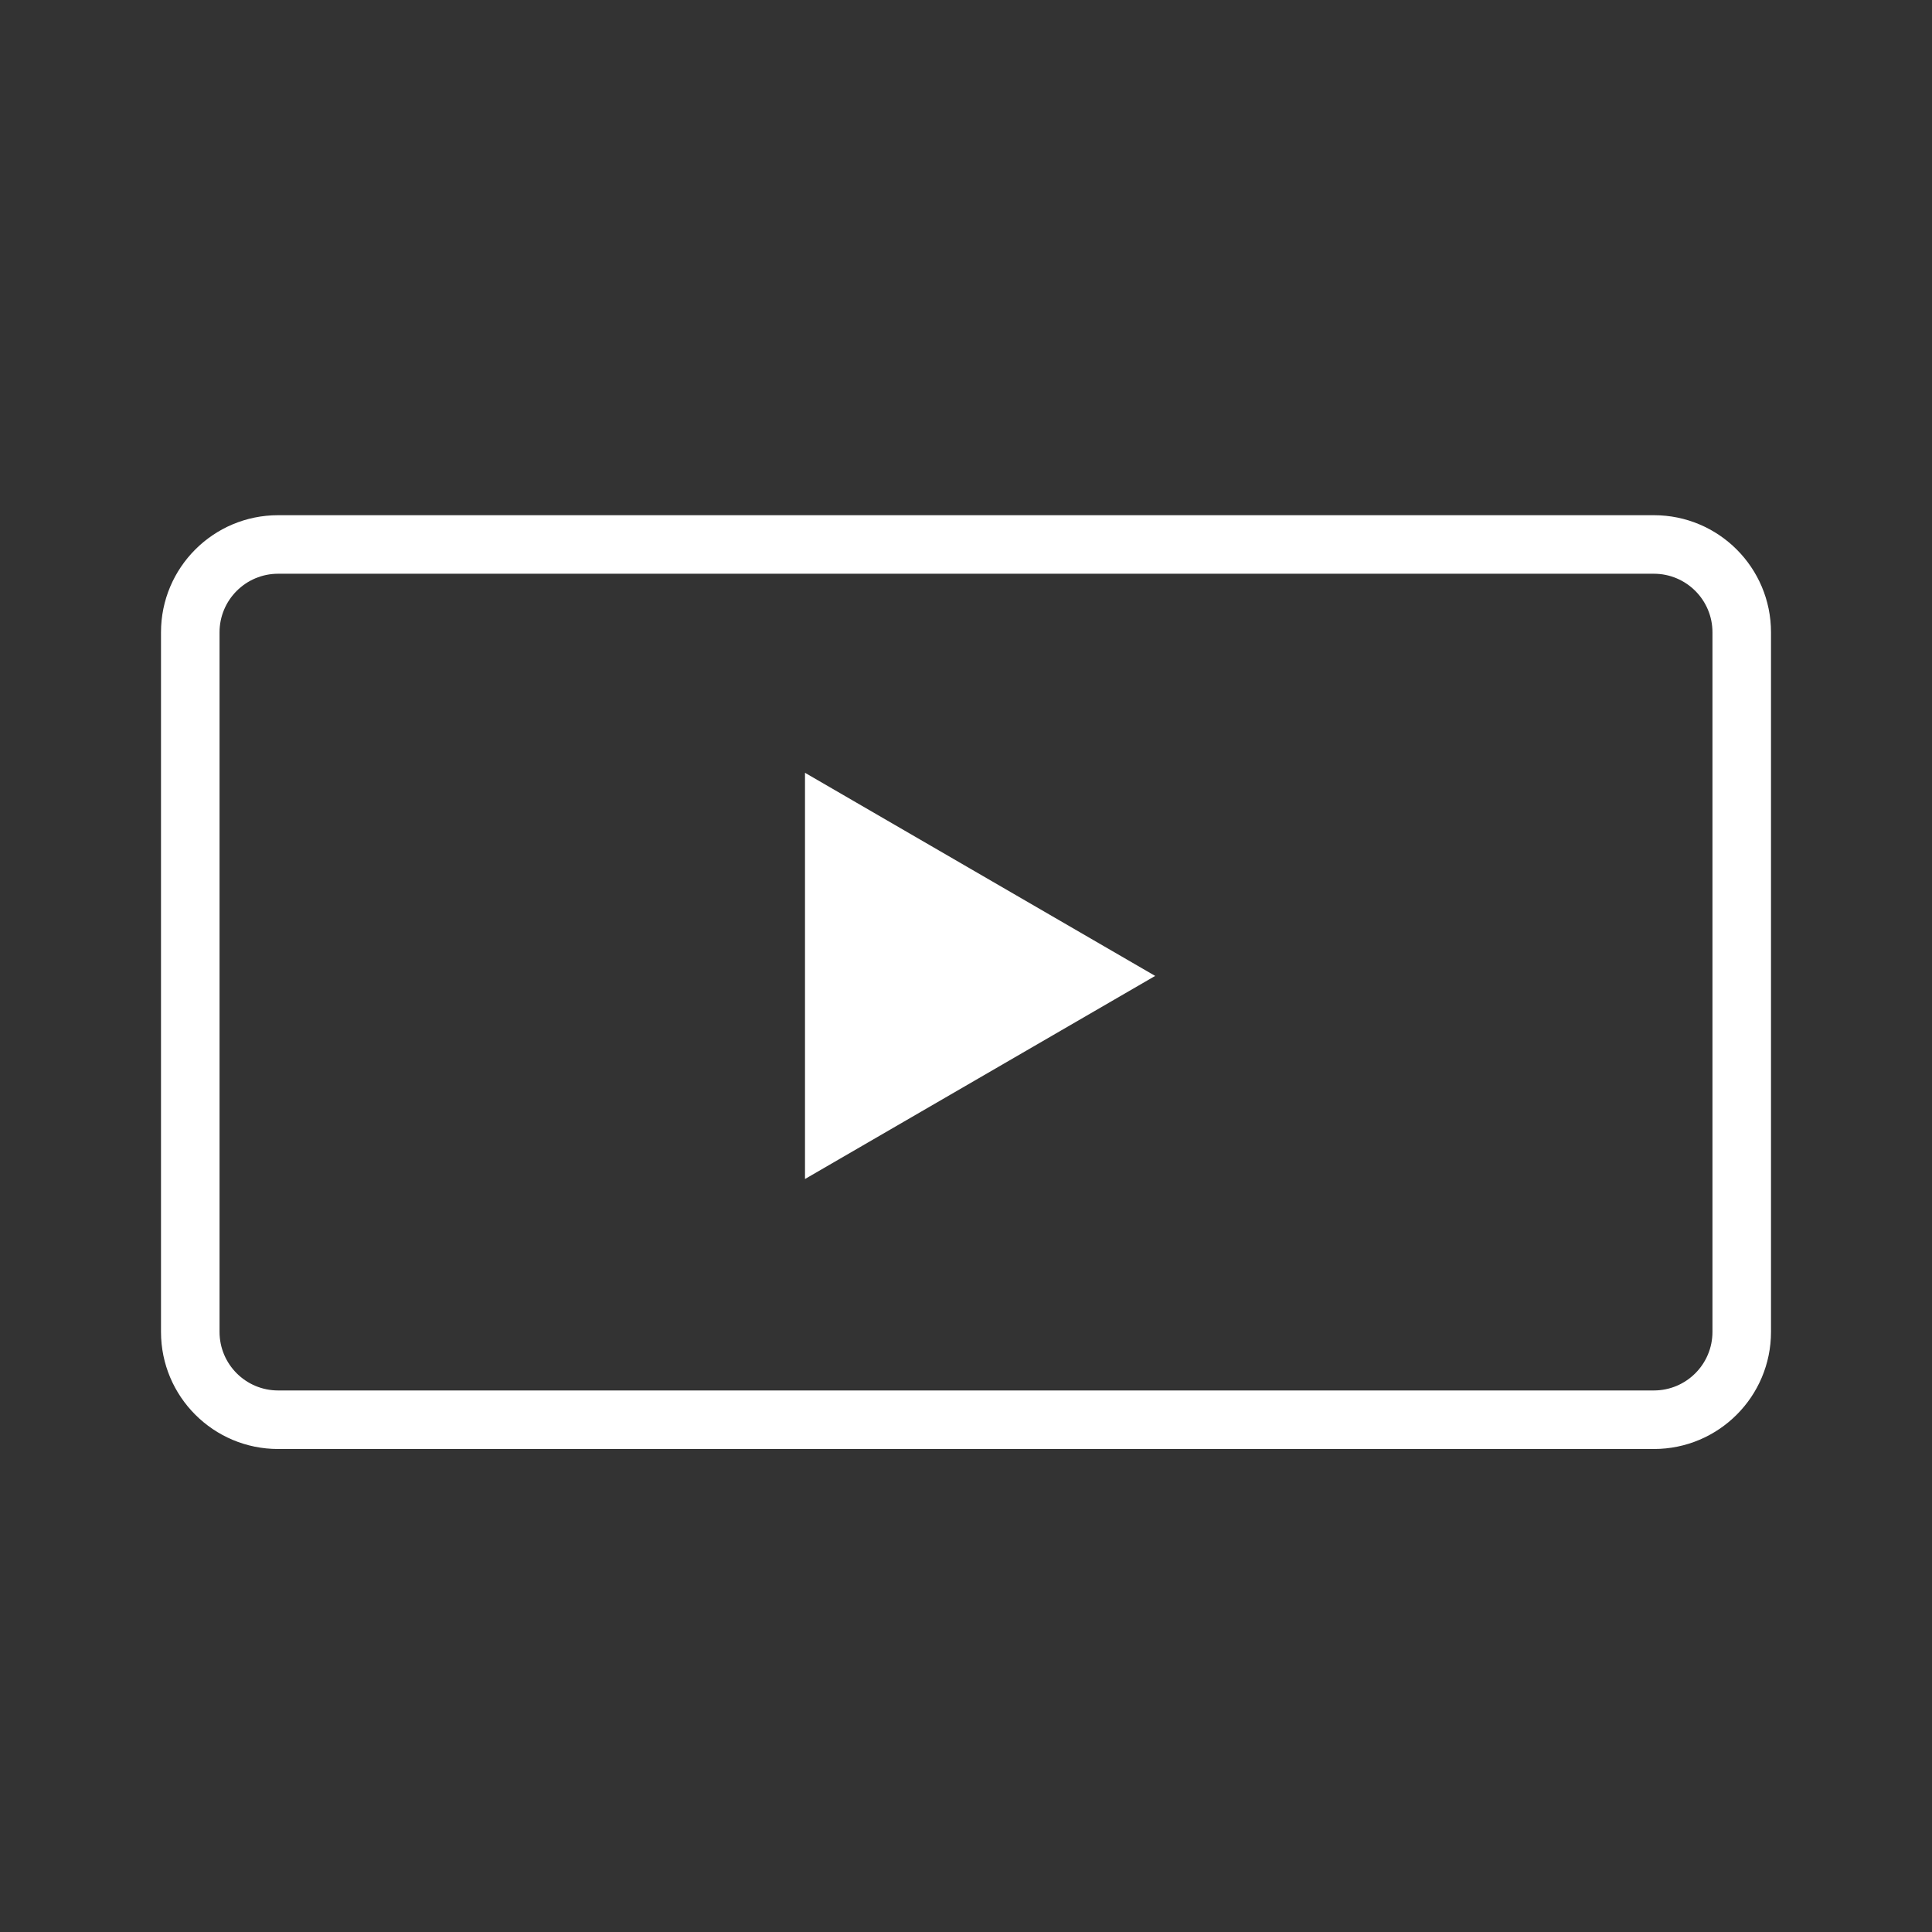
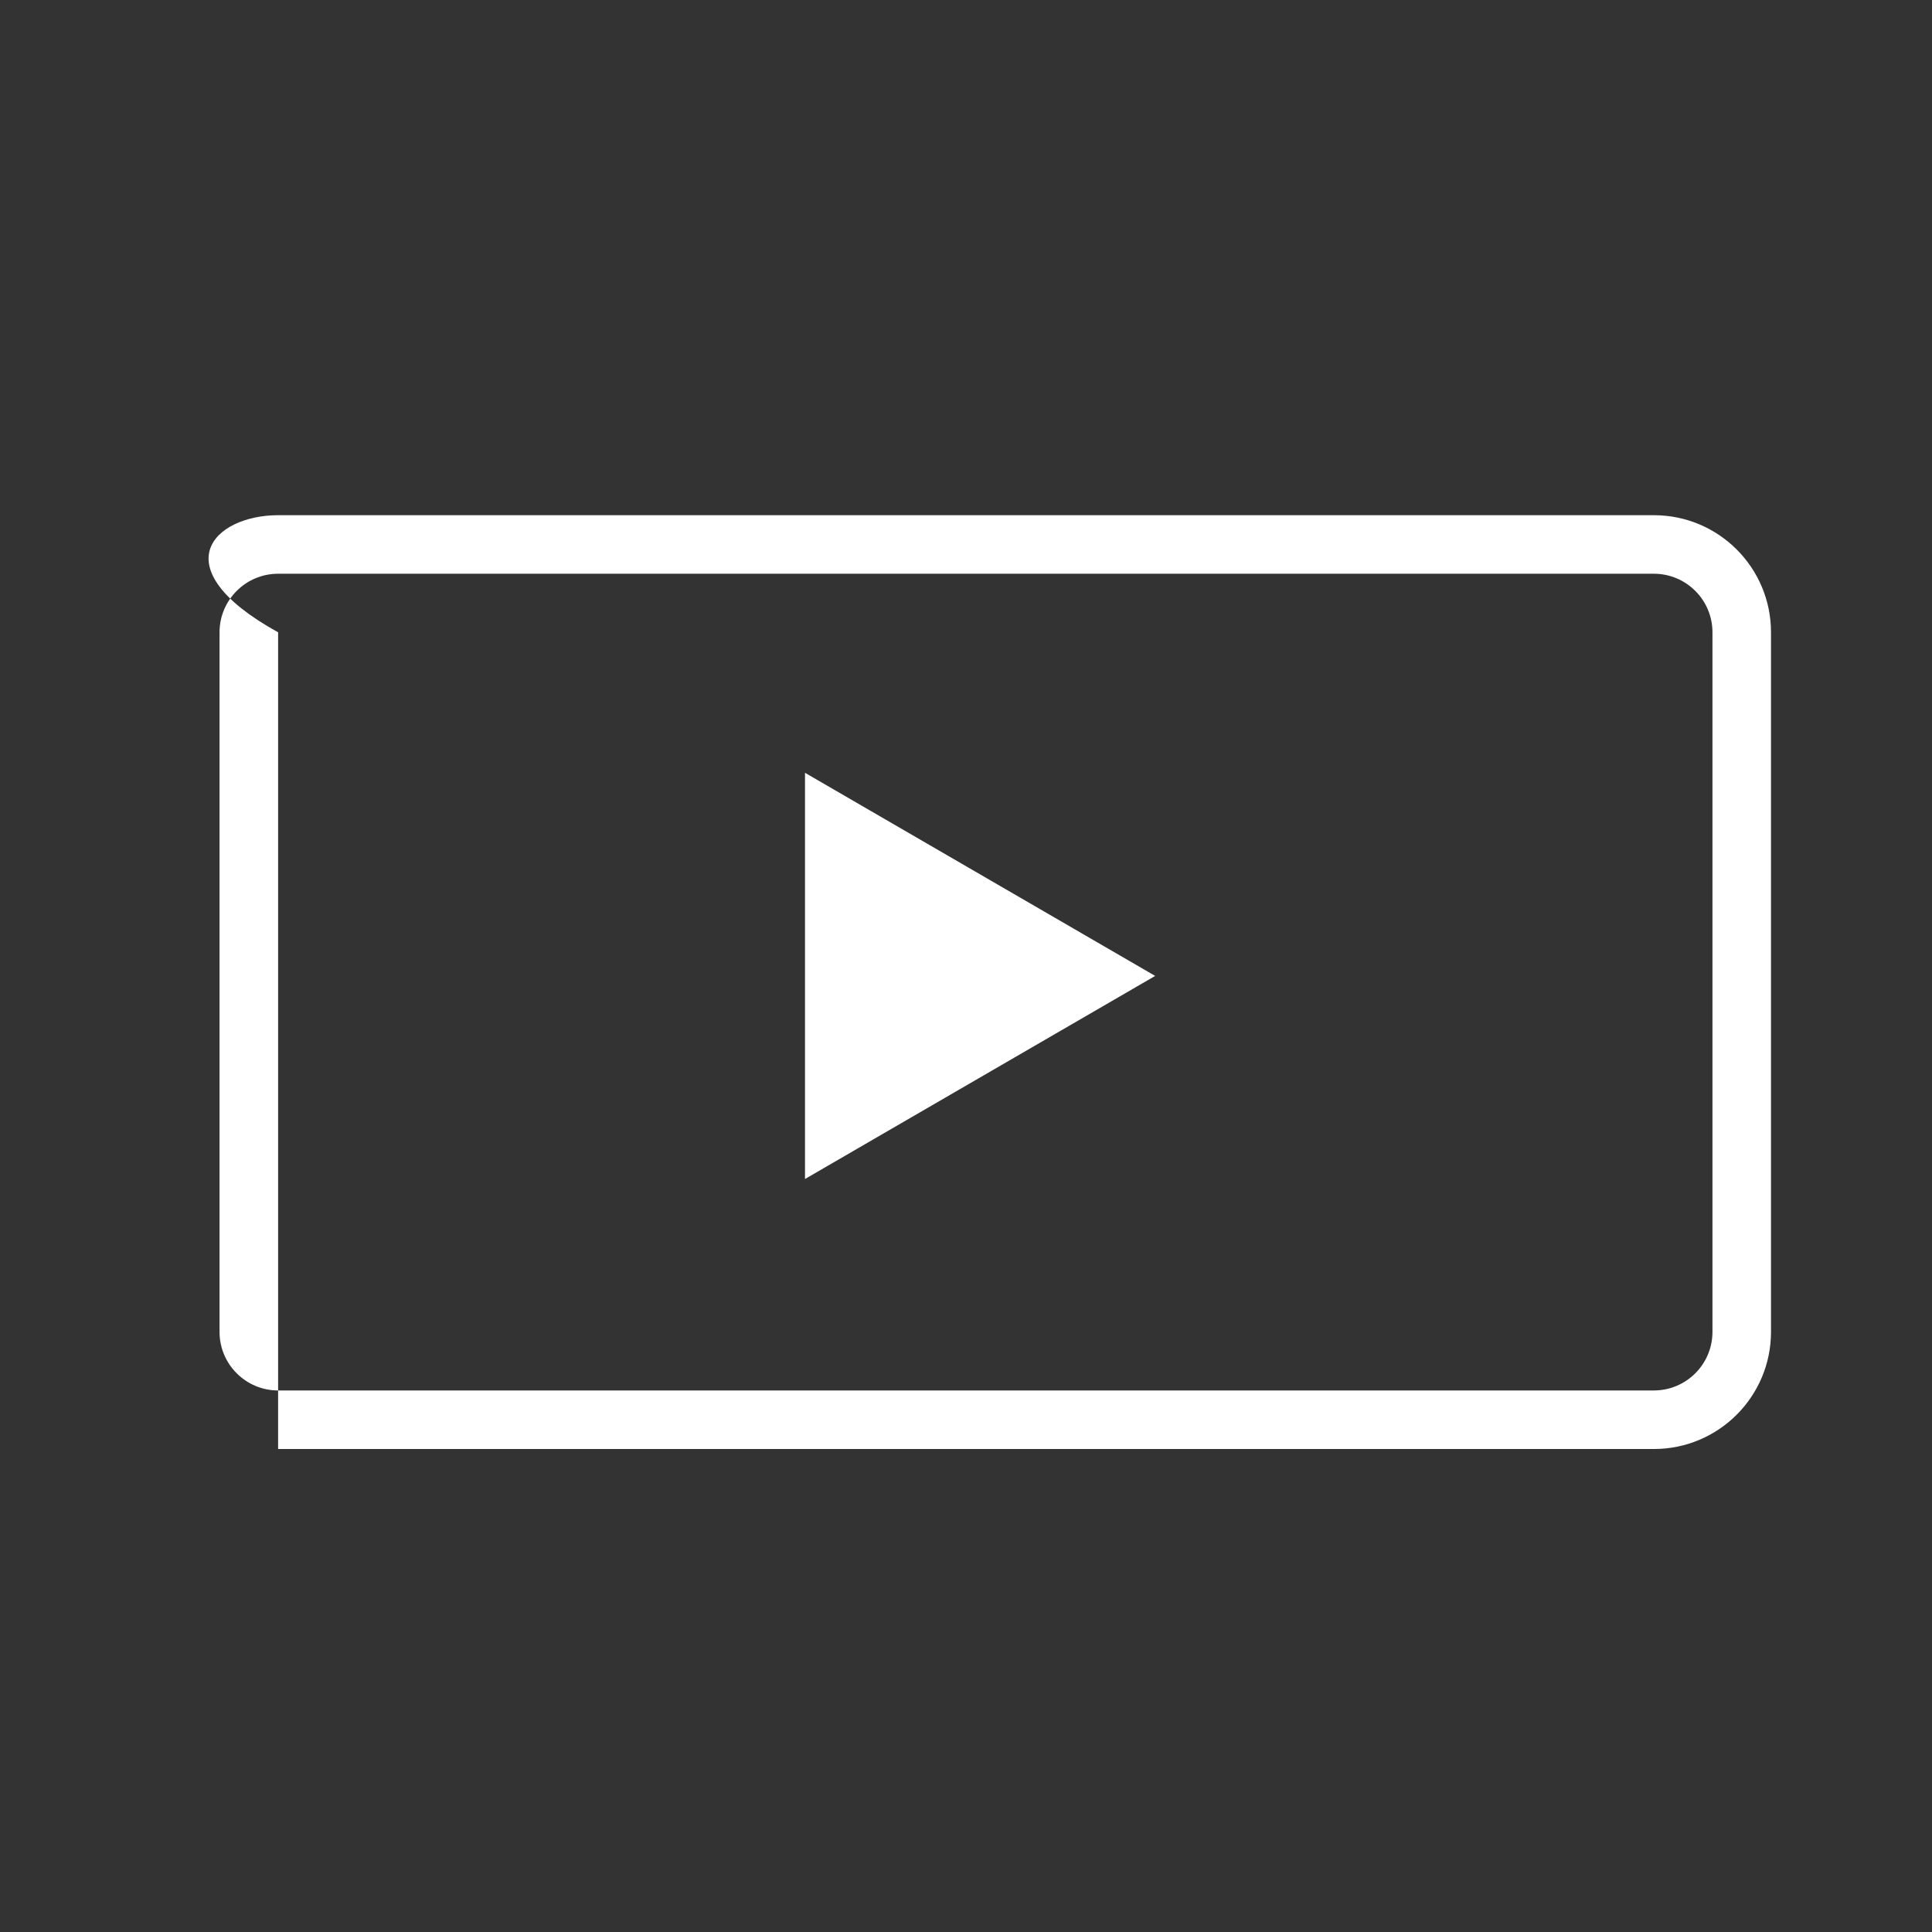
<svg xmlns="http://www.w3.org/2000/svg" width="60" height="60" viewBox="0 0 60 60" fill="none">
  <rect x="0" y="0" width="60" height="60" fill="#333333" stroke="none" />
-   <path d="M51.364 16C53.372 16 55 17.628 55 19.637V41.363C55 43.371 53.372 45 51.364 45H8.637C6.628 45 5 43.372 5 41.363V19.637C5 17.628 6.628 16 8.637 16H51.364ZM8.637 17.818C7.633 17.818 6.818 18.633 6.818 19.637V41.363C6.818 42.367 7.633 43.182 8.637 43.182H51.364C52.368 43.181 53.182 42.367 53.182 41.363V19.637C53.182 18.633 52.368 17.819 51.364 17.818H8.637ZM35.875 30.308L25 36.615V24L35.875 30.308Z" fill="white" />
+   <path d="M51.364 16C53.372 16 55 17.628 55 19.637V41.363C55 43.371 53.372 45 51.364 45H8.637V19.637C5 17.628 6.628 16 8.637 16H51.364ZM8.637 17.818C7.633 17.818 6.818 18.633 6.818 19.637V41.363C6.818 42.367 7.633 43.182 8.637 43.182H51.364C52.368 43.181 53.182 42.367 53.182 41.363V19.637C53.182 18.633 52.368 17.819 51.364 17.818H8.637ZM35.875 30.308L25 36.615V24L35.875 30.308Z" fill="white" />
</svg>